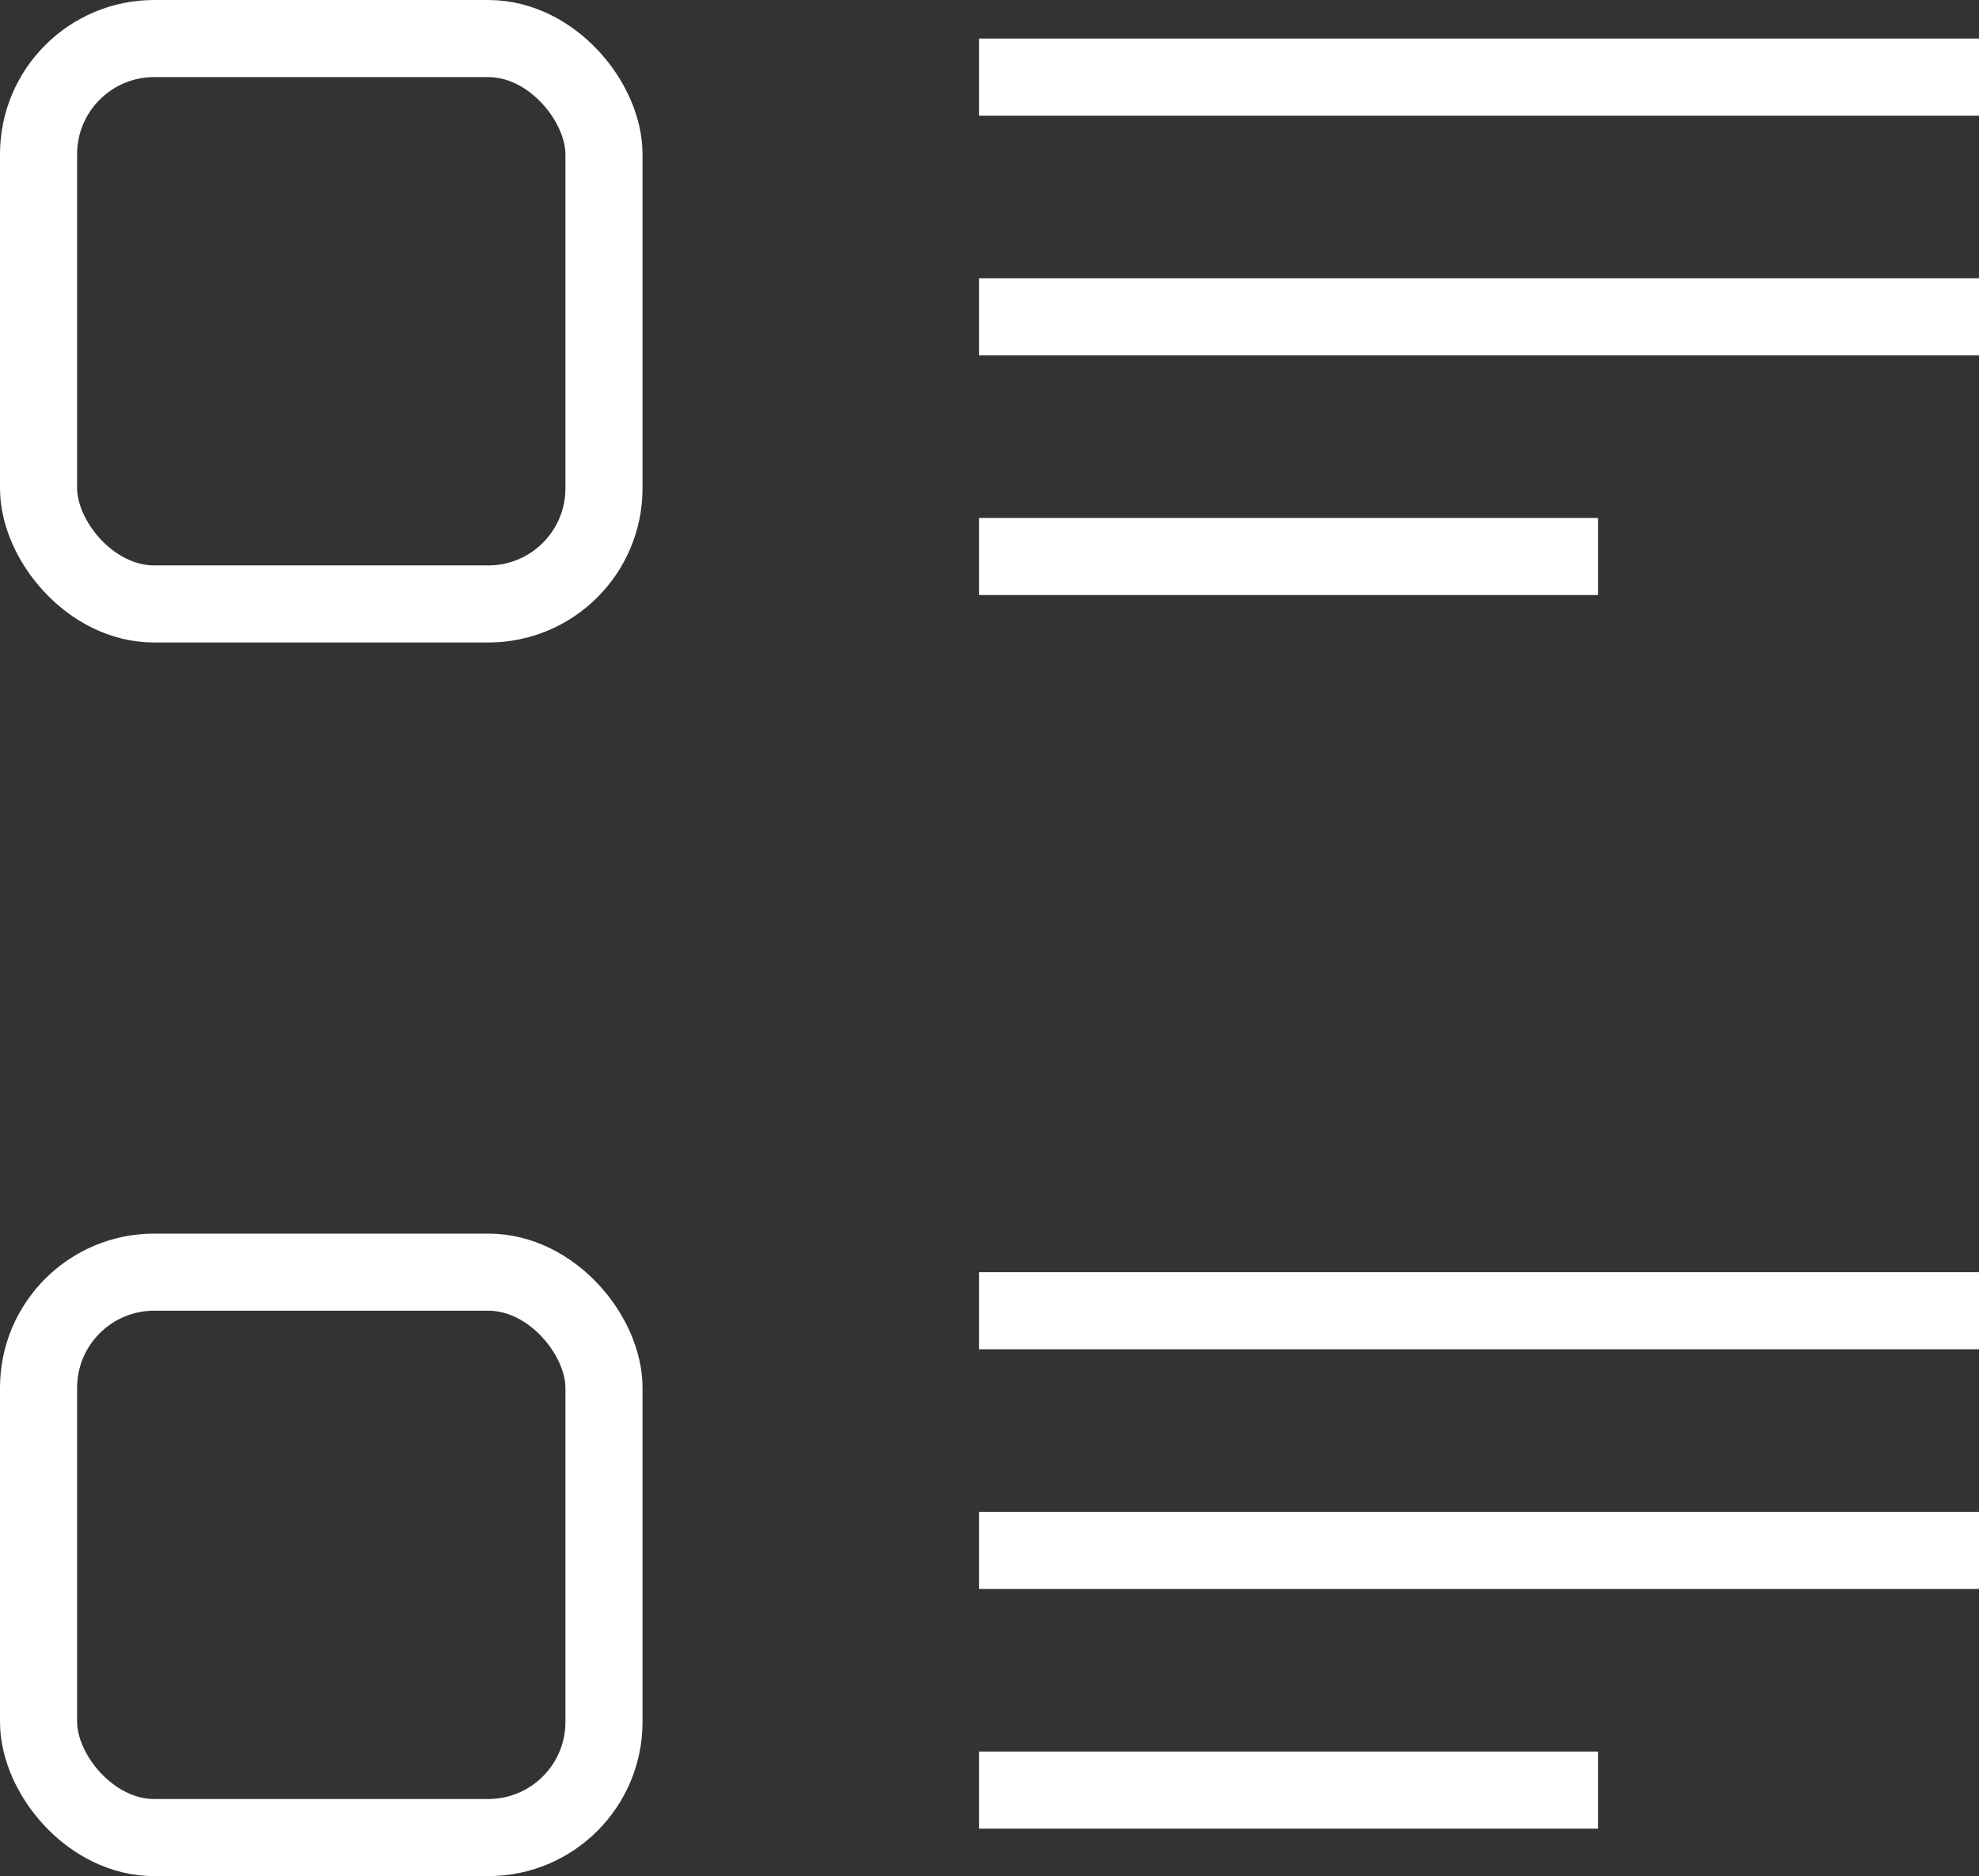
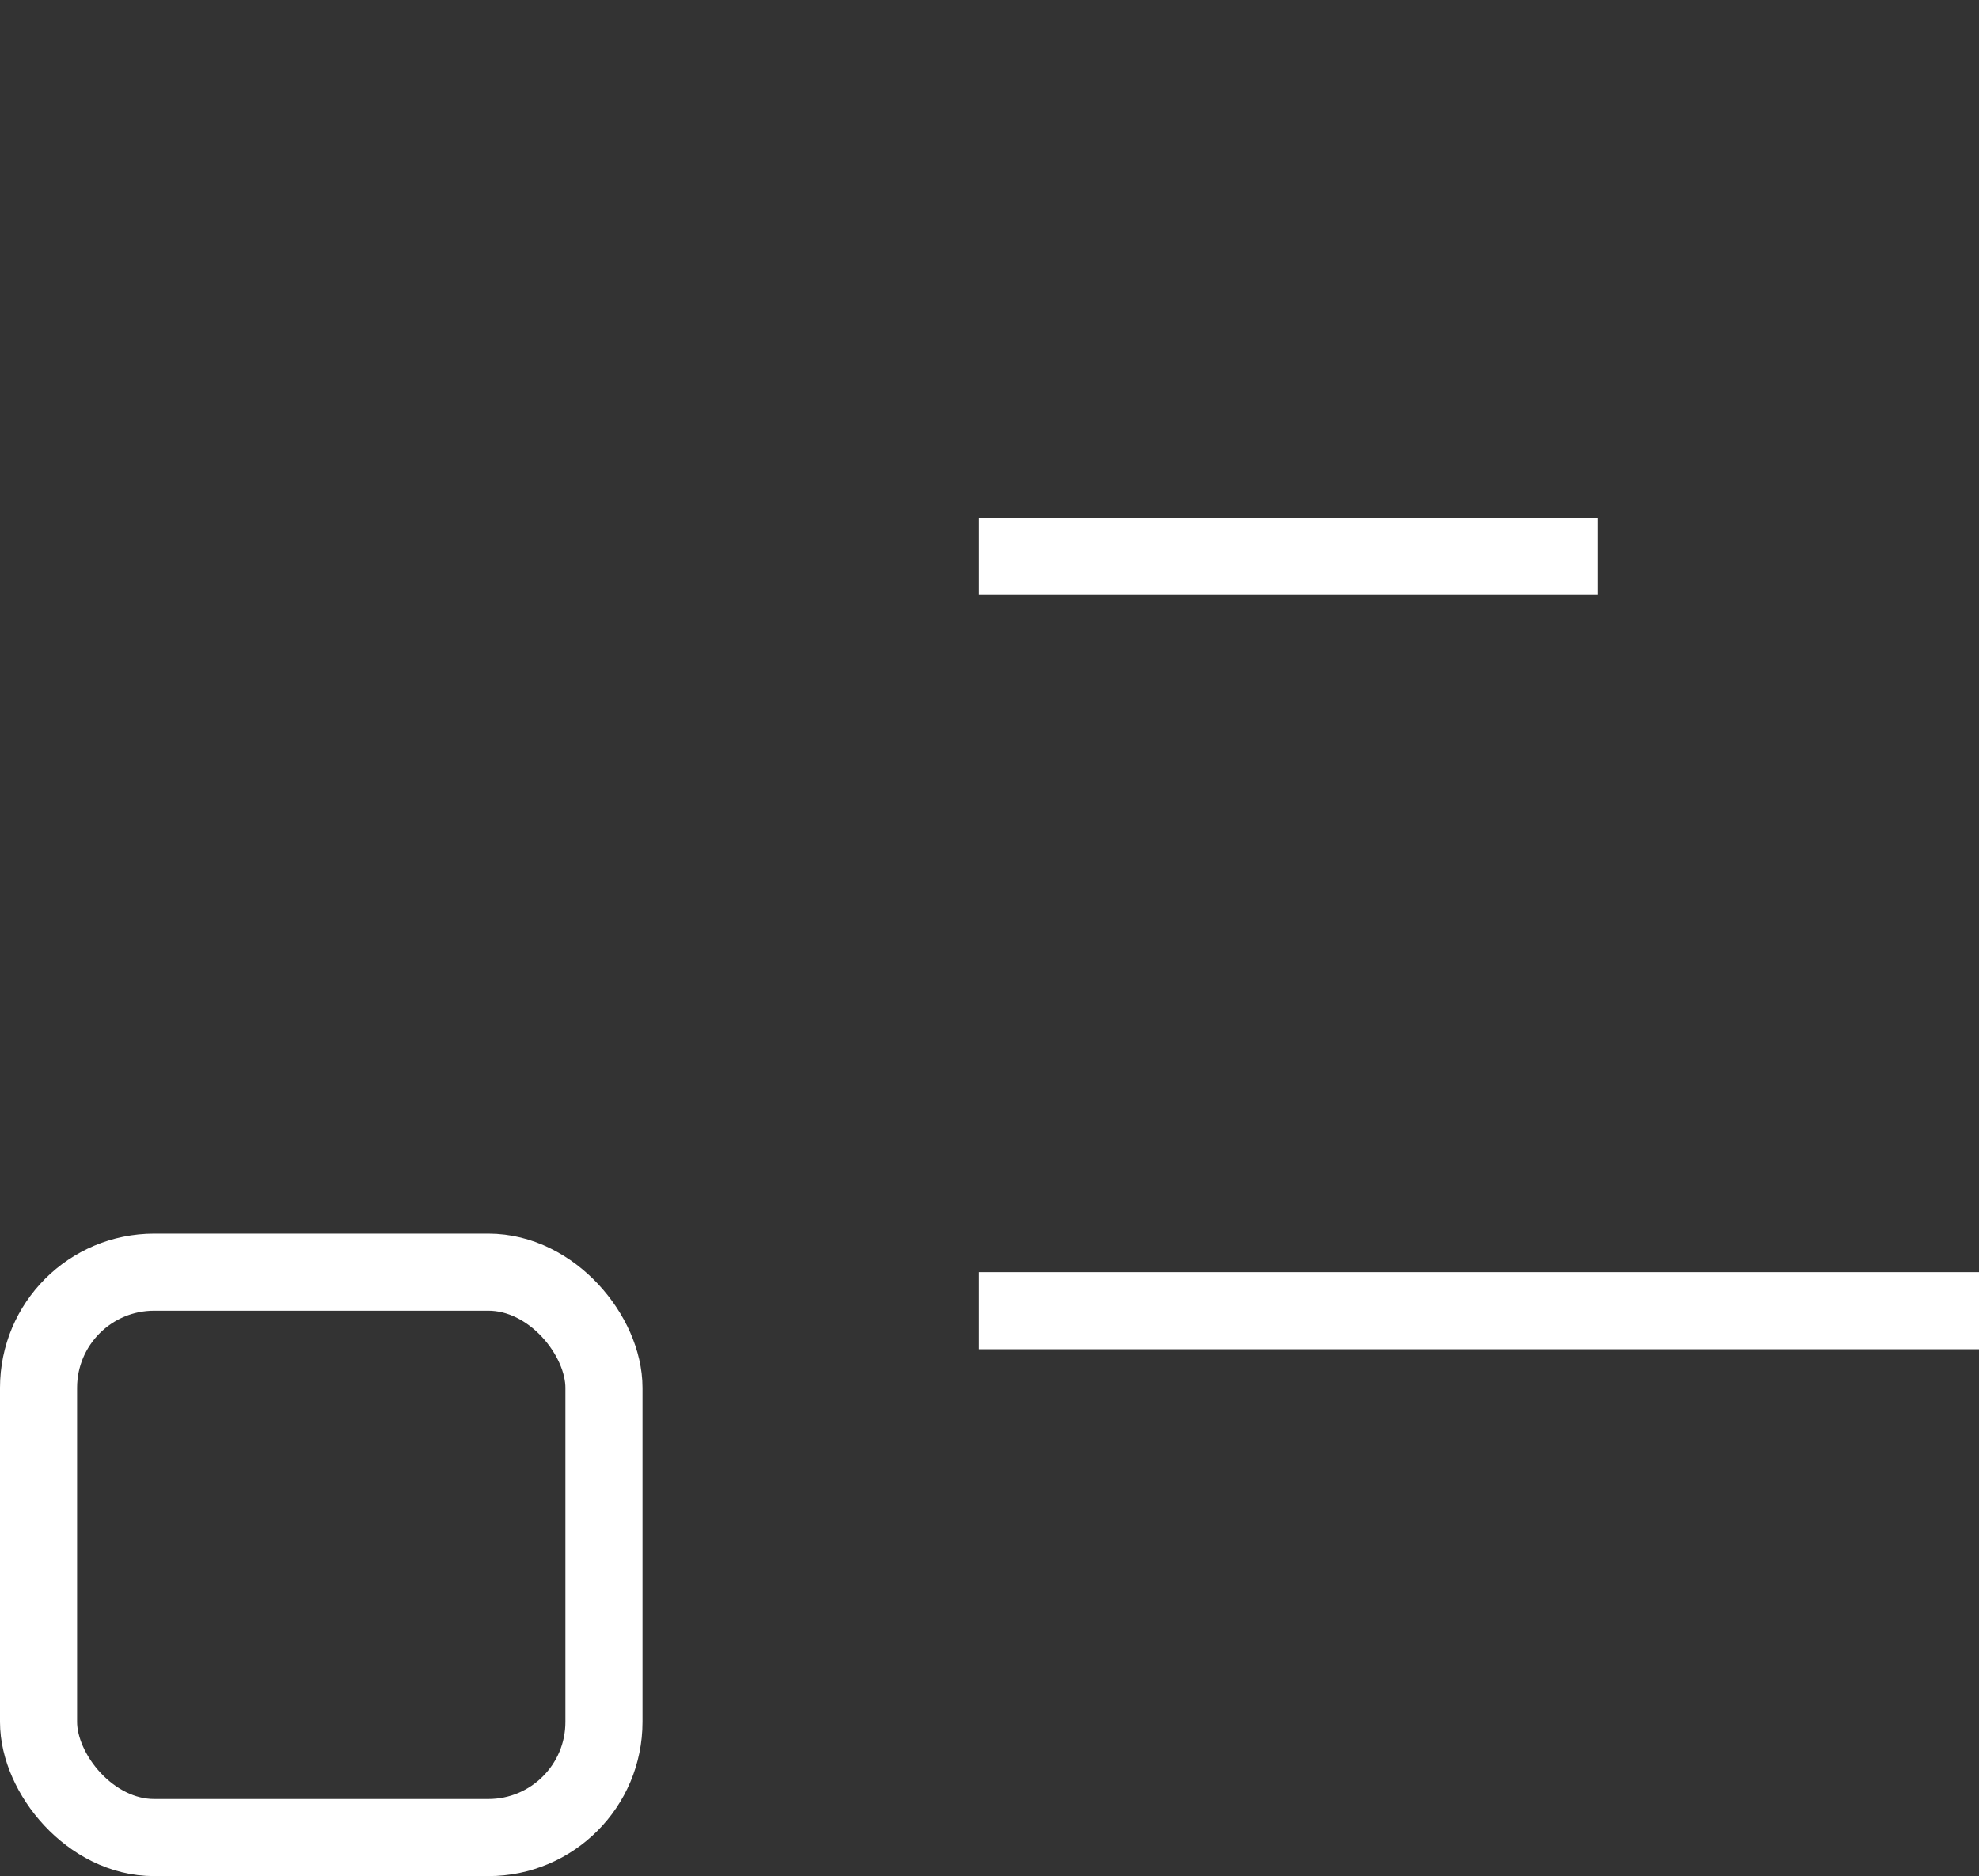
<svg xmlns="http://www.w3.org/2000/svg" width="77" height="73" viewBox="0 0 77 73" fill="none">
  <rect x="0" y="0" width="77" height="73" fill="#333333" stroke="none" />
-   <path d="M38.095 3H77" stroke="white" stroke-width="3" stroke-miterlimit="10" />
-   <path d="M38.095 12.326H77" stroke="white" stroke-width="3" stroke-miterlimit="10" />
  <path d="M38.095 21.653H62.179" stroke="white" stroke-width="3" stroke-miterlimit="10" />
  <path d="M38.095 51H77" stroke="white" stroke-width="3" stroke-miterlimit="10" />
-   <path d="M38.095 60.326H77" stroke="white" stroke-width="3" stroke-miterlimit="10" />
-   <path d="M38.095 69.653H62.179" stroke="white" stroke-width="3" stroke-miterlimit="10" />
-   <rect x="1.5" y="1.5" width="22" height="22" rx="4.5" stroke="white" stroke-width="3" />
  <rect x="1.5" y="49.5" width="22" height="22" rx="4.5" stroke="white" stroke-width="3" />
</svg>